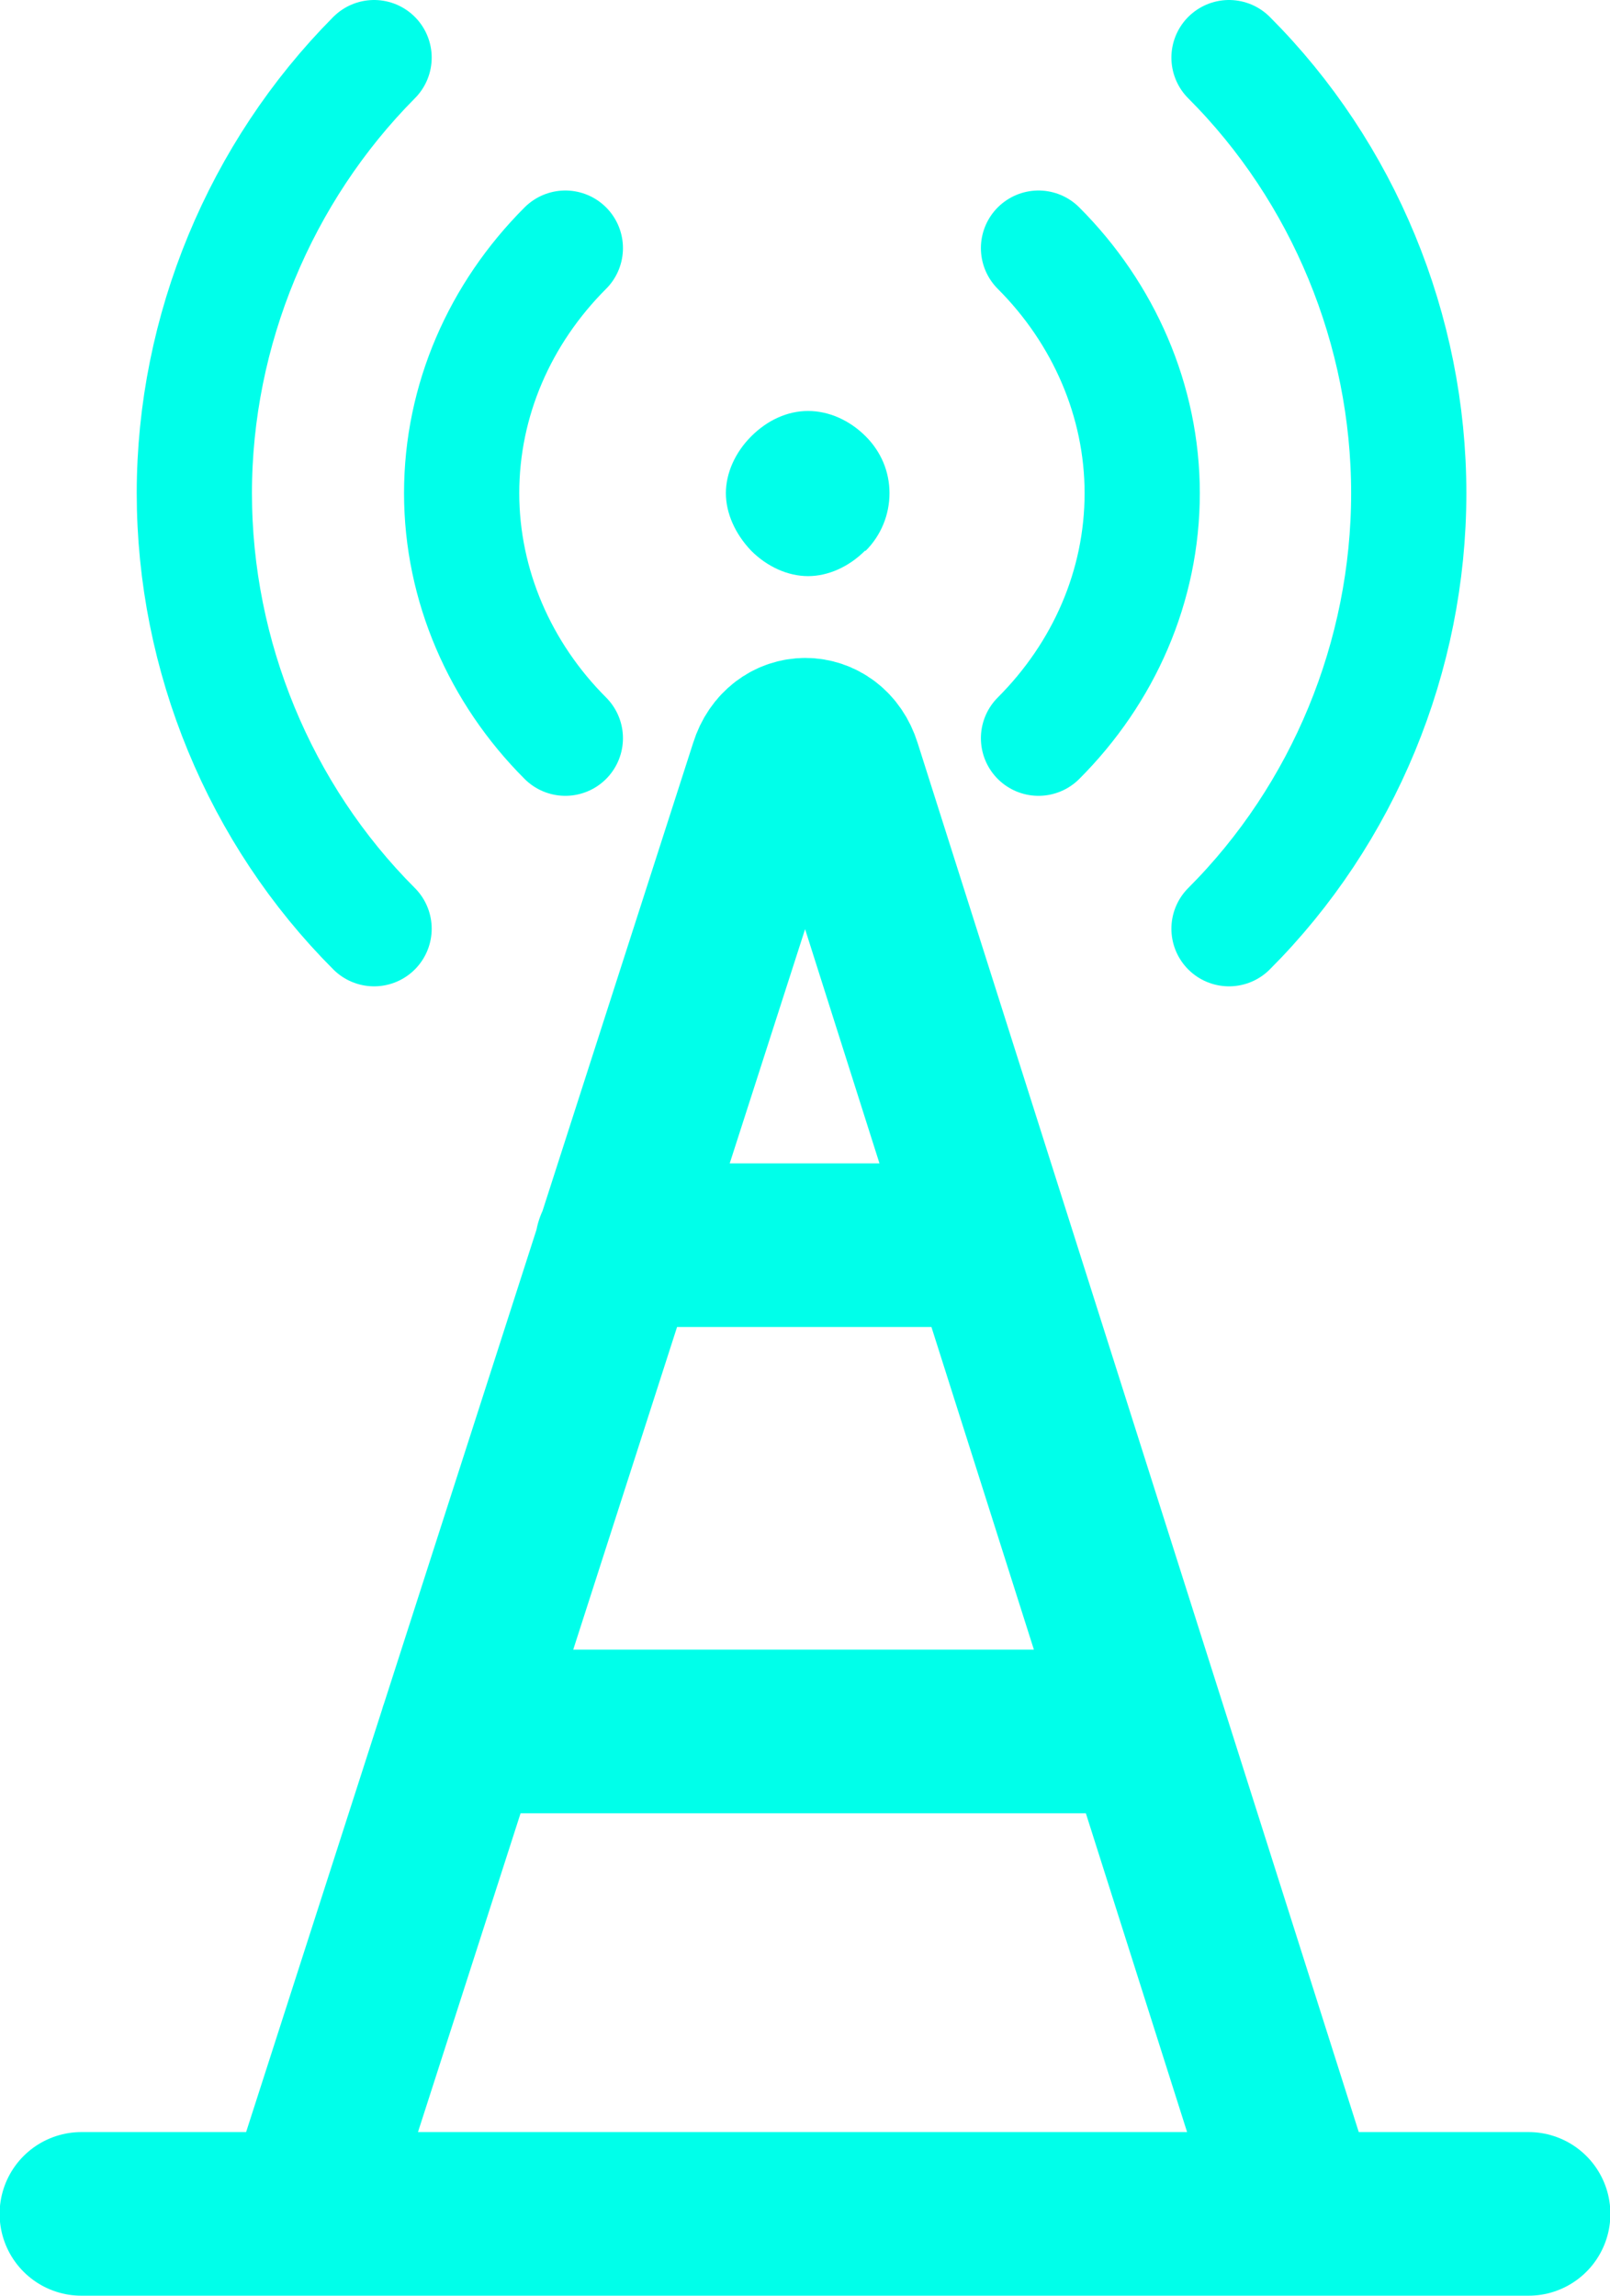
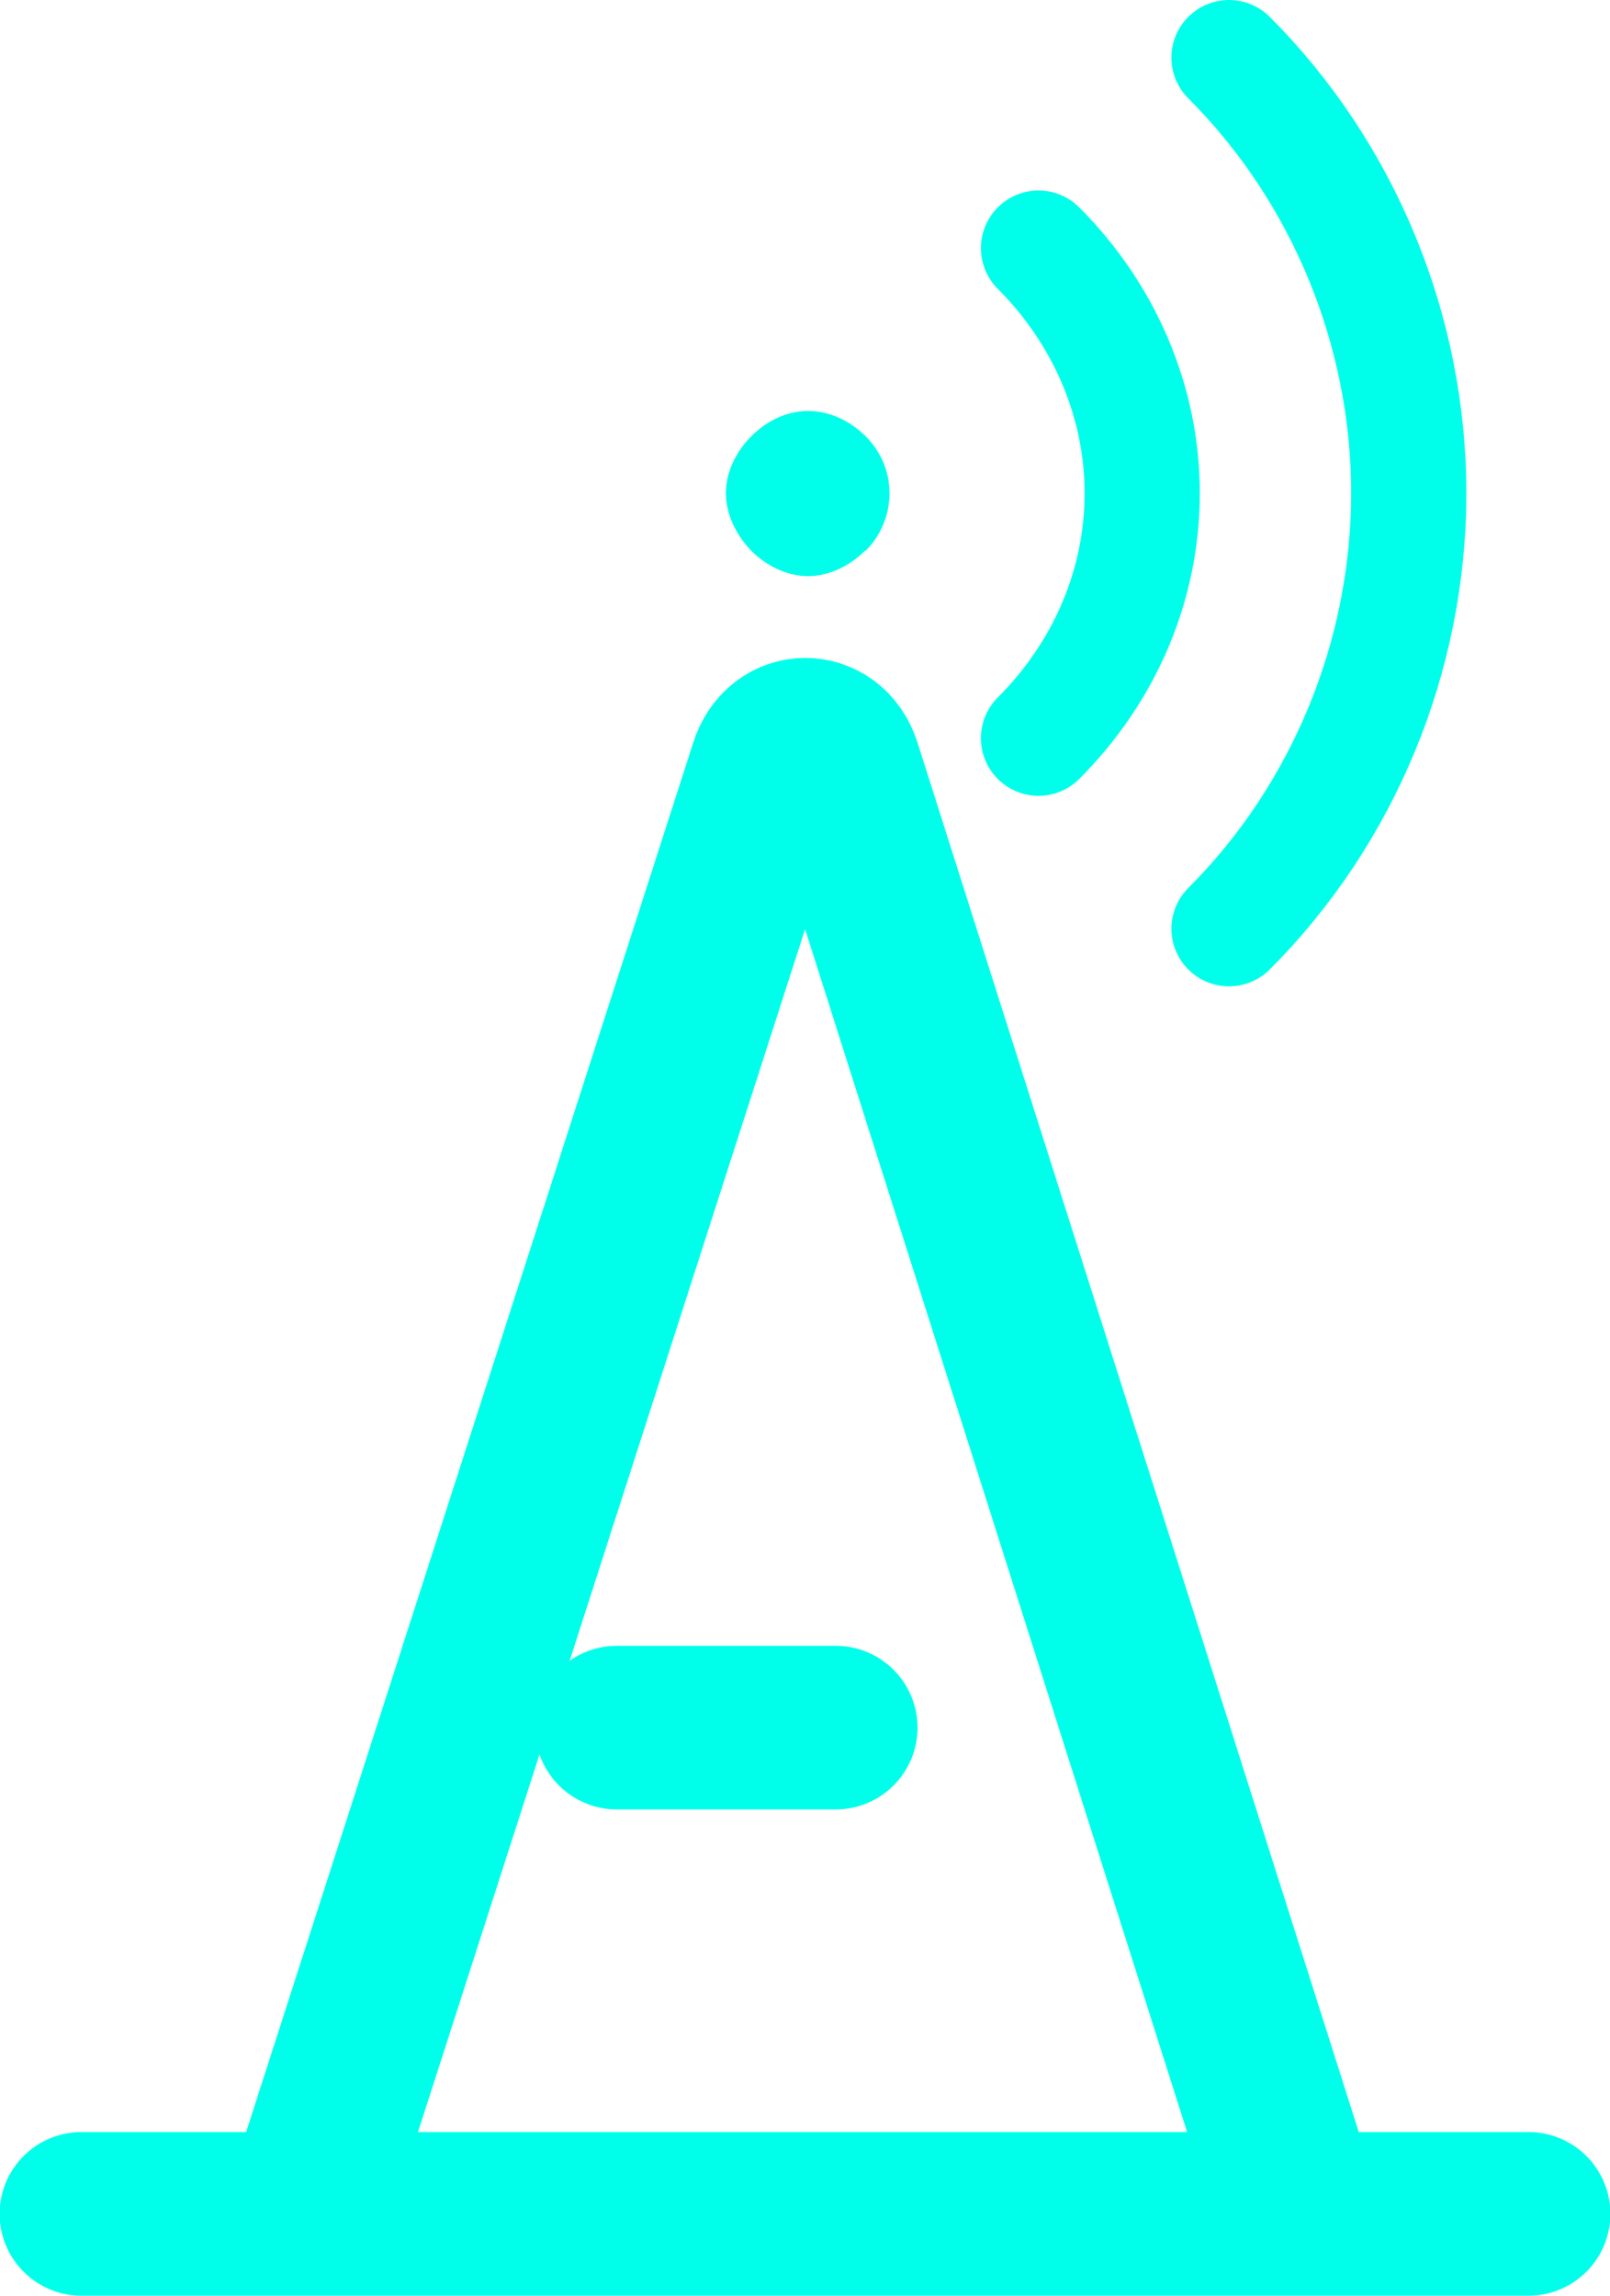
<svg xmlns="http://www.w3.org/2000/svg" id="uuid-e68b9609-4040-4fca-9fb2-c234be1bcde0" viewBox="0 0 20.96 29.89">
  <defs>
    <style>.uuid-6b38497f-90c0-4fd5-b9bd-6c8198ed2ecc{stroke-width:1.5px;fill:none;stroke:#00ffea;stroke-linecap:round;stroke-linejoin:round}</style>
  </defs>
  <g id="uuid-0588cbdc-55b9-4db8-a5f2-27ddb60836af">
-     <path d="M1.06 28.82H19.9m-2.99 0L10.93 9.99c-.15-.48-.74-.48-.89 0L3.98 28.82M6 22.54h8.88m-1.98-6.33H8.03" style="stroke-width:2.13px;fill:none;stroke:#00ffea;stroke-linecap:round;stroke-linejoin:round" />
+     <path d="M1.06 28.82H19.9m-2.99 0L10.93 9.99c-.15-.48-.74-.48-.89 0L3.98 28.82h8.88m-1.98-6.33H8.03" style="stroke-width:2.13px;fill:none;stroke:#00ffea;stroke-linecap:round;stroke-linejoin:round" />
    <path d="M13.52 3.23c.85.85 1.35 1.99 1.35 3.19 0 1.21-.5 2.34-1.35 3.19M16 .75c1.49 1.49 2.34 3.55 2.34 5.67s-.85 4.18-2.34 5.67" class="uuid-6b38497f-90c0-4fd5-b9bd-6c8198ed2ecc" />
    <path d="M11.27 7.17c.2-.2.31-.47.31-.75s-.11-.54-.31-.74c-.21-.21-.48-.33-.75-.33s-.53.12-.74.33c-.21.21-.33.48-.33.74s.12.53.33.75c.21.21.48.33.74.33s.53-.12.74-.33Z" style="fill:#00ffea" />
-     <path d="M7.36 9.61c-.85-.85-1.35-1.99-1.35-3.19 0-1.21.5-2.34 1.35-3.19m-2.49 8.86C3.38 10.6 2.53 8.54 2.53 6.42S3.39 2.24 4.87.75" class="uuid-6b38497f-90c0-4fd5-b9bd-6c8198ed2ecc" />
  </g>
</svg>